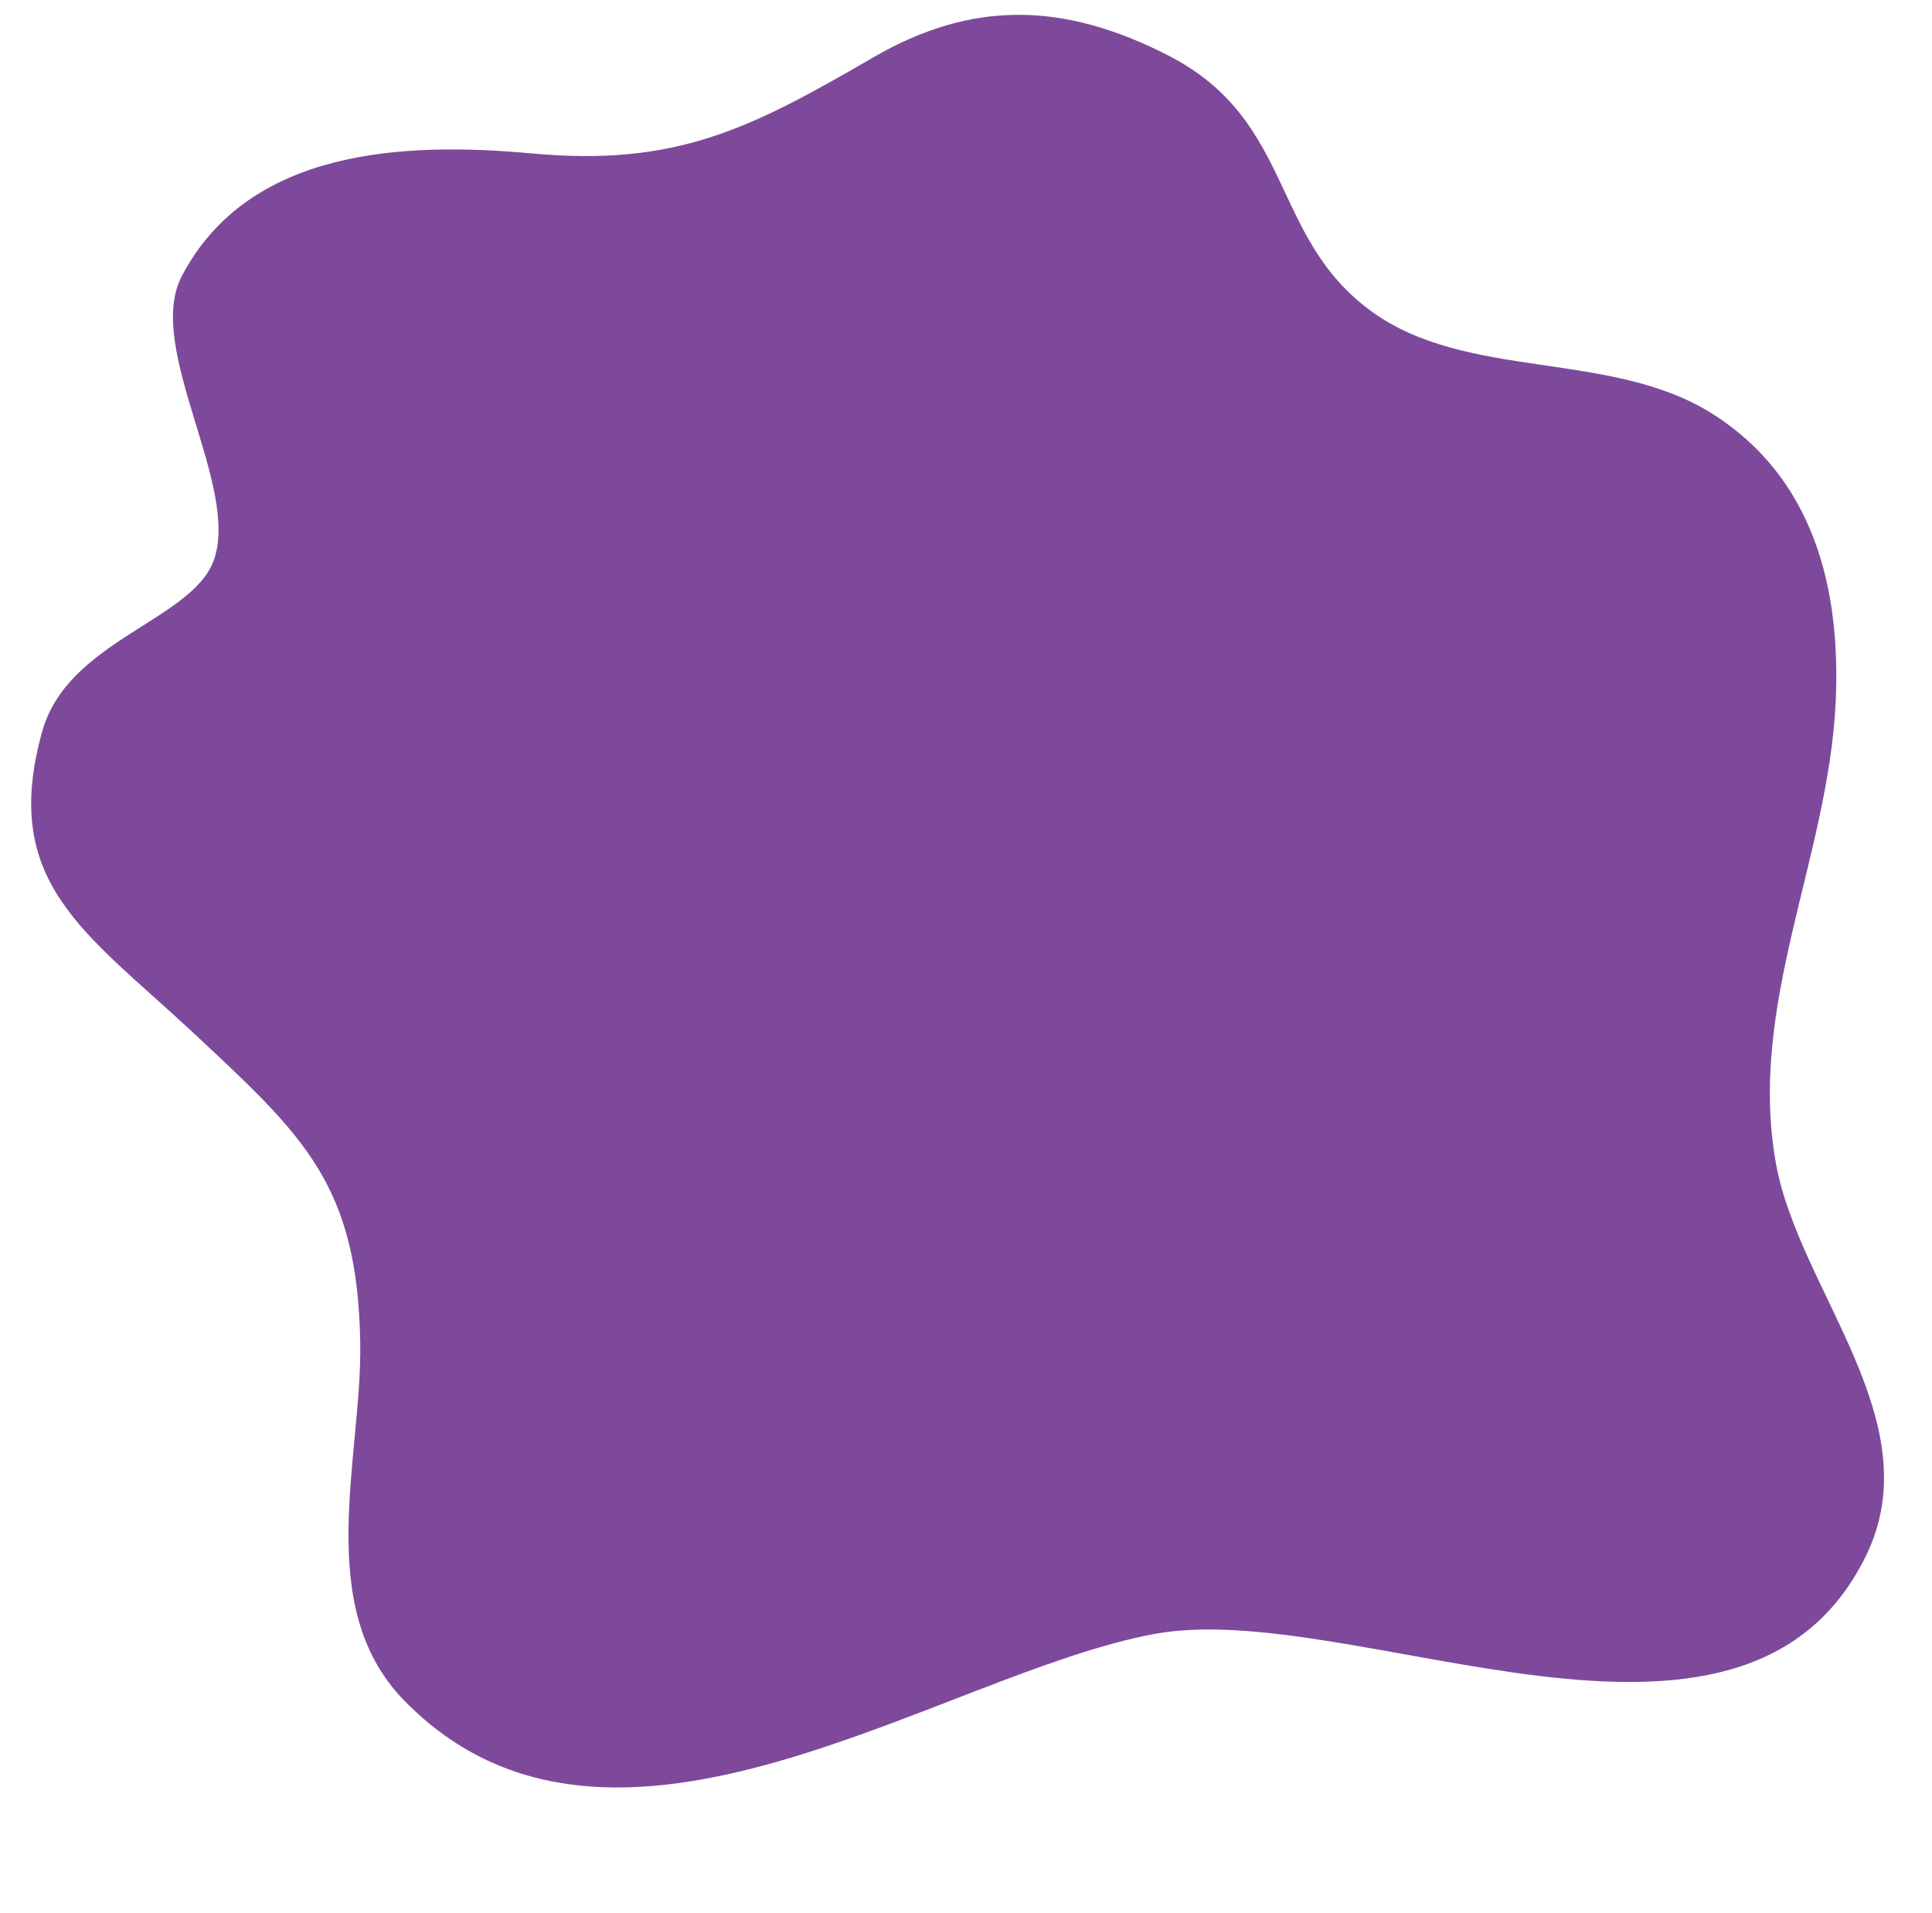
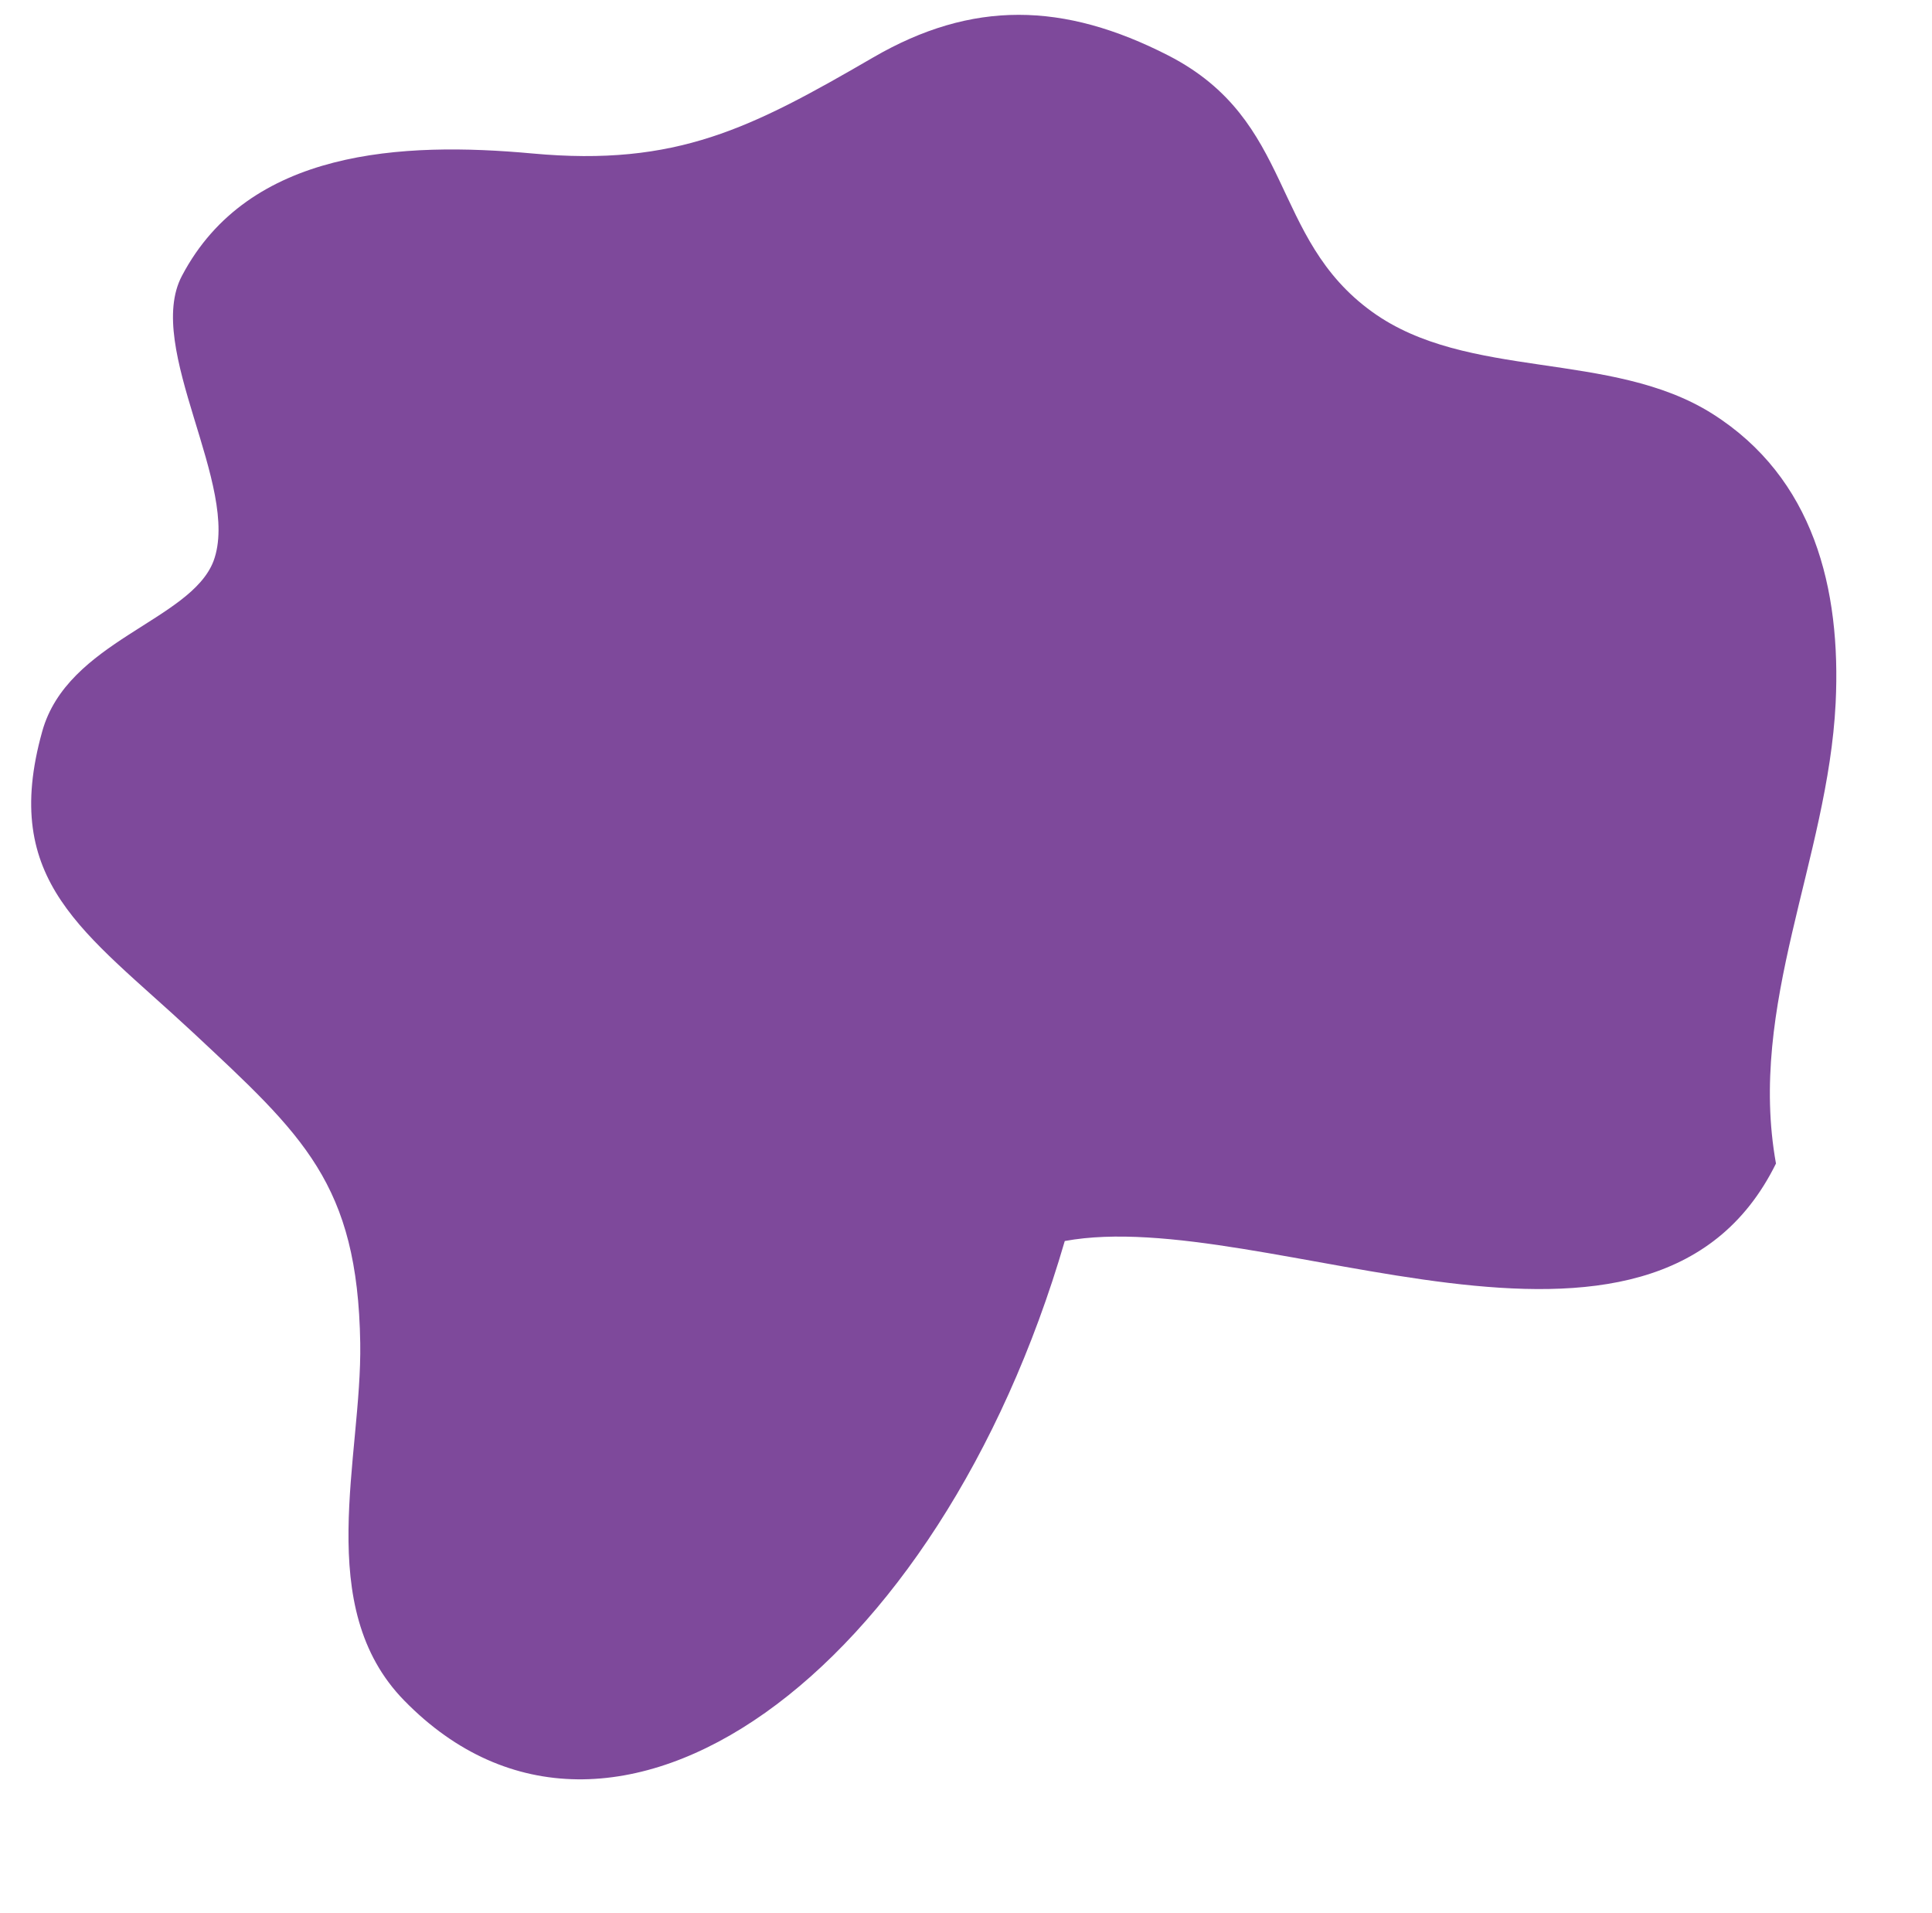
<svg xmlns="http://www.w3.org/2000/svg" fill="#000000" height="516.1" preserveAspectRatio="xMidYMid meet" version="1" viewBox="-8.3 -4.1 521.3 516.1" width="521.3" zoomAndPan="magnify">
  <g id="change1_1">
-     <path d="M40.8,70.3c18-34.2,59.6-36.2,94.5-33c39,3.6,59.1-6.8,92-25.9c26.7-15.5,51.4-15,79.7-0.5 C341.2,28.5,334.2,60,361.9,80c25.7,18.6,64.5,10.3,91.8,27.5c27.4,17.3,34.8,47.2,33.3,78.1c-2.1,42.1-23.8,81.5-16.1,124.2 c6.2,34.4,42.1,69.7,24.2,106c-33.5,67.9-138.1,11-191.9,20.9C245,447.5,156.8,512,100.8,454.7c-24.8-25.3-11.4-65.6-11.9-96.5 c-0.7-43-15.4-56-45.4-84c-28.9-26.9-51.8-40.3-40.4-81c6.8-24.4,40-29.8,46.2-45.9C56.8,127.2,30.5,89.7,40.8,70.3z" fill="#7e499b" />
+     <path d="M40.8,70.3c18-34.2,59.6-36.2,94.5-33c39,3.6,59.1-6.8,92-25.9c26.7-15.5,51.4-15,79.7-0.5 C341.2,28.5,334.2,60,361.9,80c25.7,18.6,64.5,10.3,91.8,27.5c27.4,17.3,34.8,47.2,33.3,78.1c-2.1,42.1-23.8,81.5-16.1,124.2 c-33.5,67.9-138.1,11-191.9,20.9C245,447.5,156.8,512,100.8,454.7c-24.8-25.3-11.4-65.6-11.9-96.5 c-0.7-43-15.4-56-45.4-84c-28.9-26.9-51.8-40.3-40.4-81c6.8-24.4,40-29.8,46.2-45.9C56.8,127.2,30.5,89.7,40.8,70.3z" fill="#7e499b" />
  </g>
</svg>